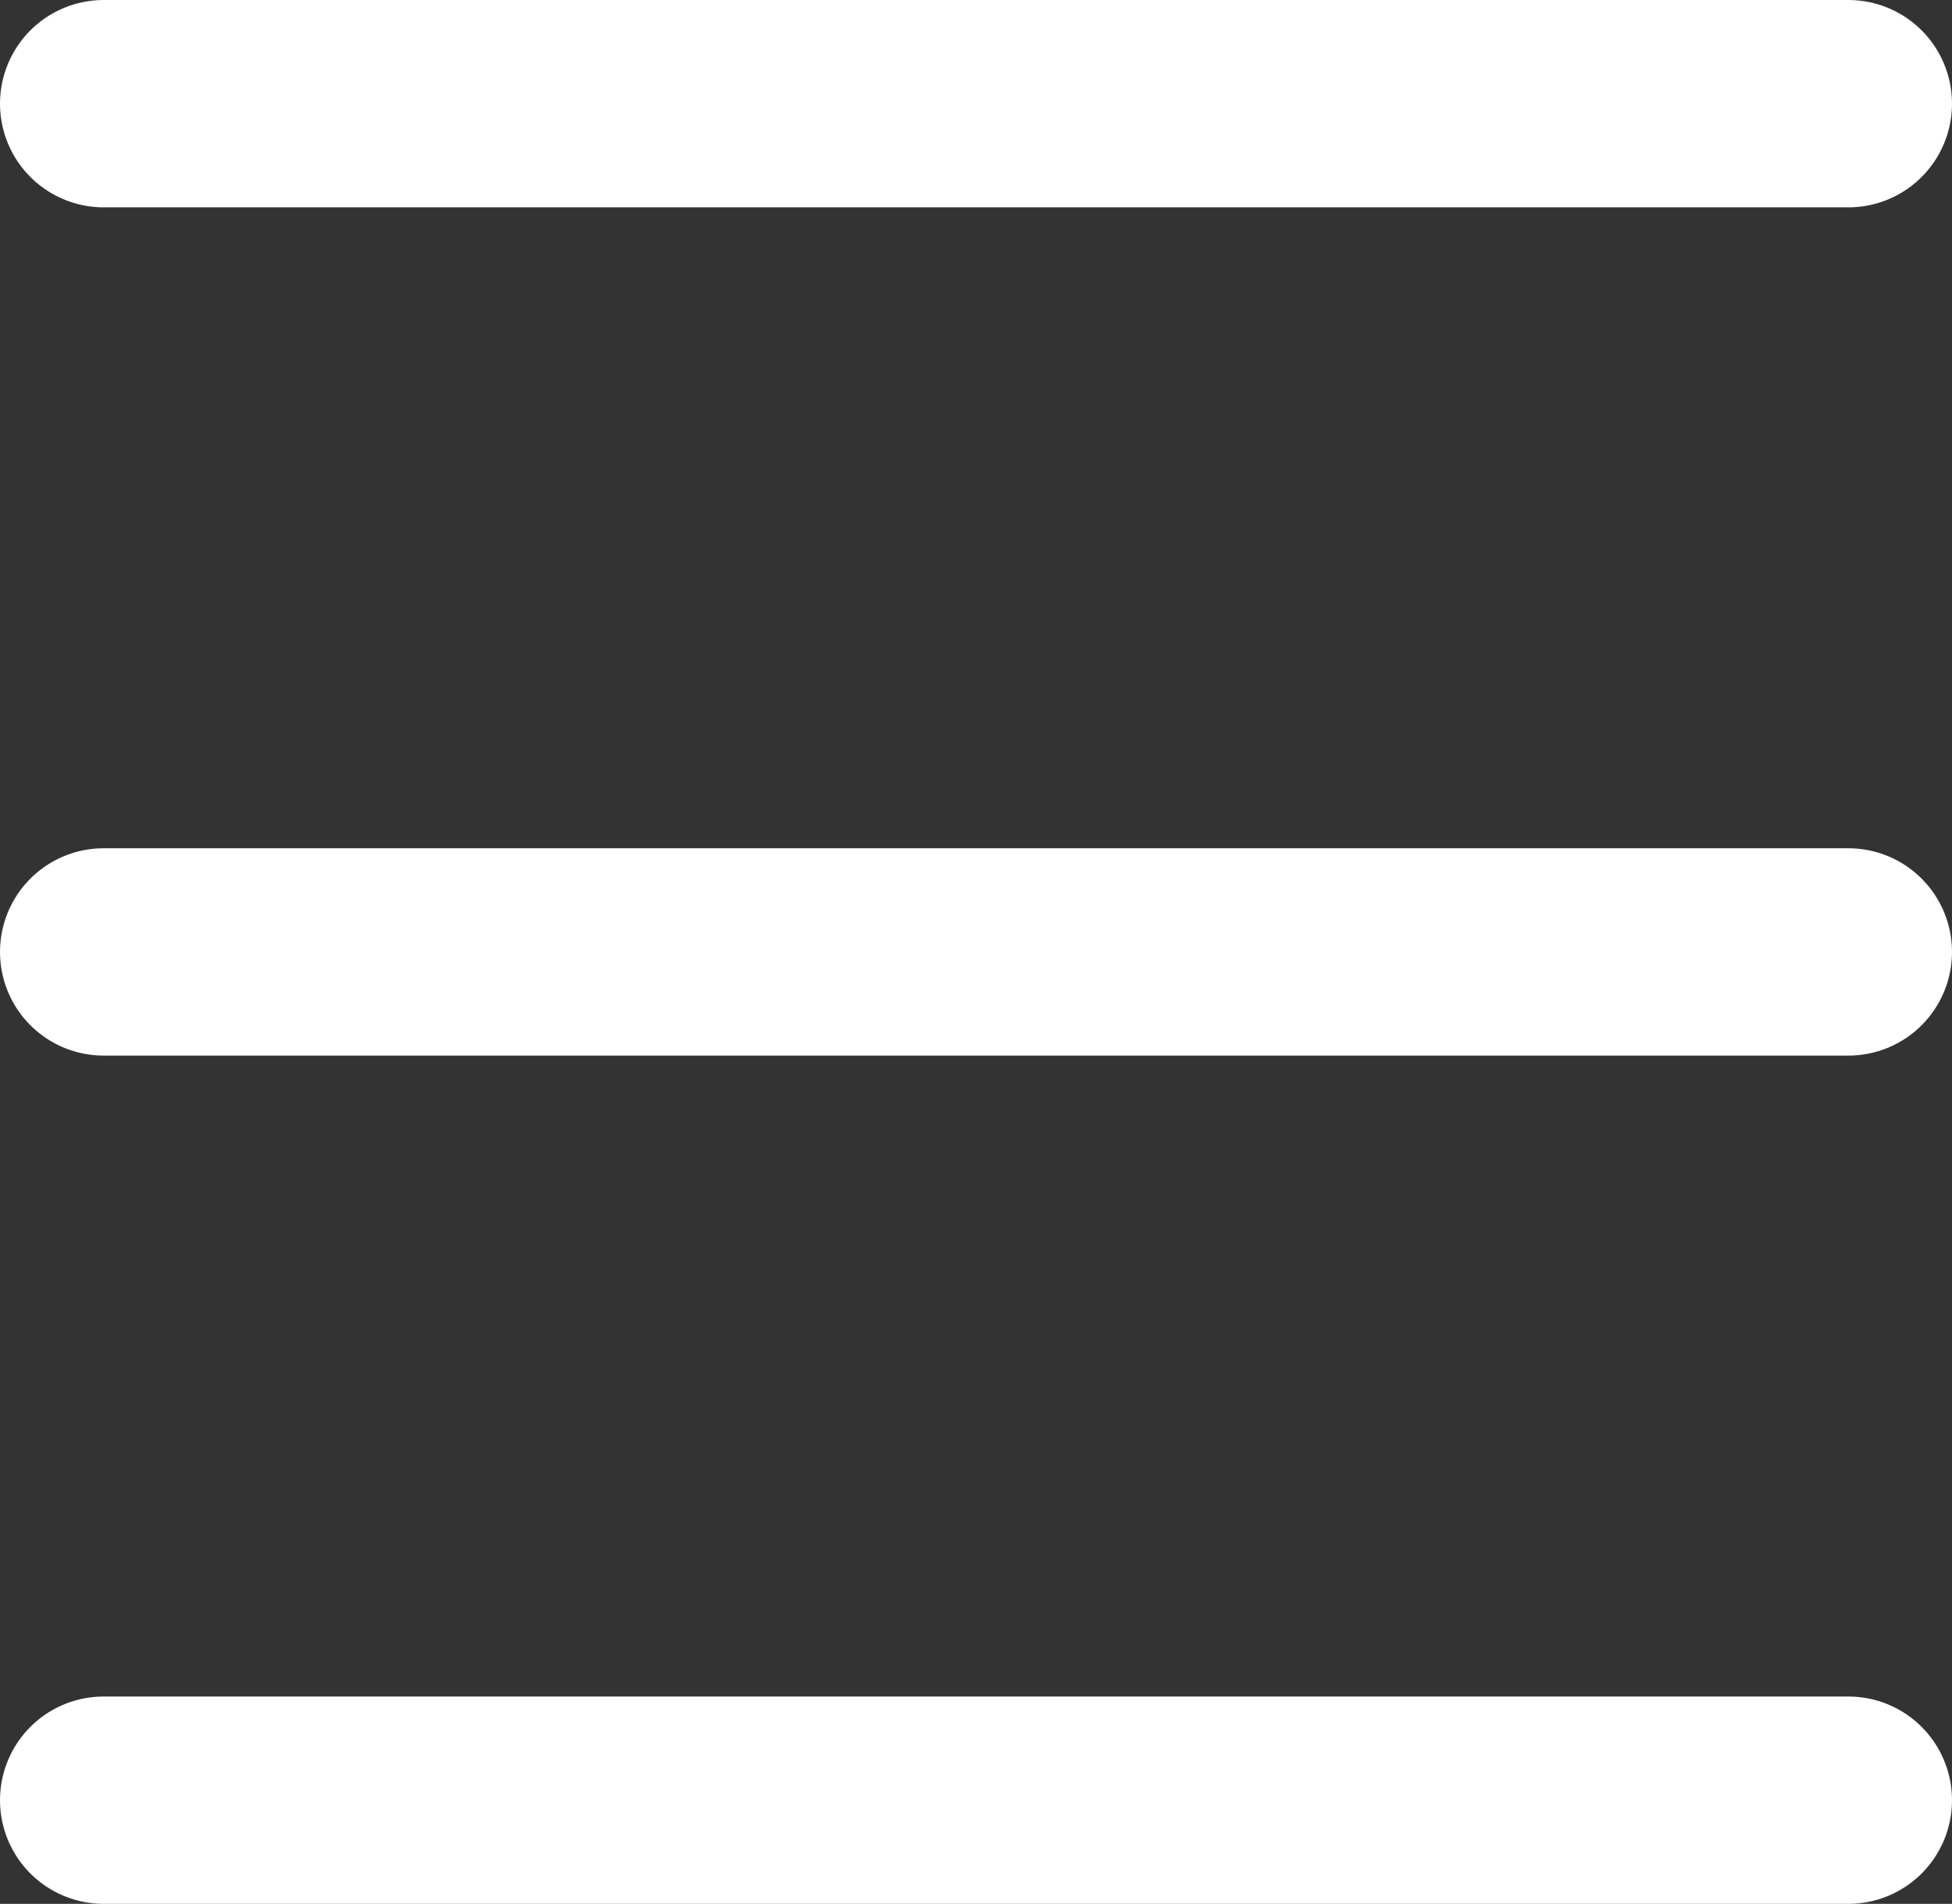
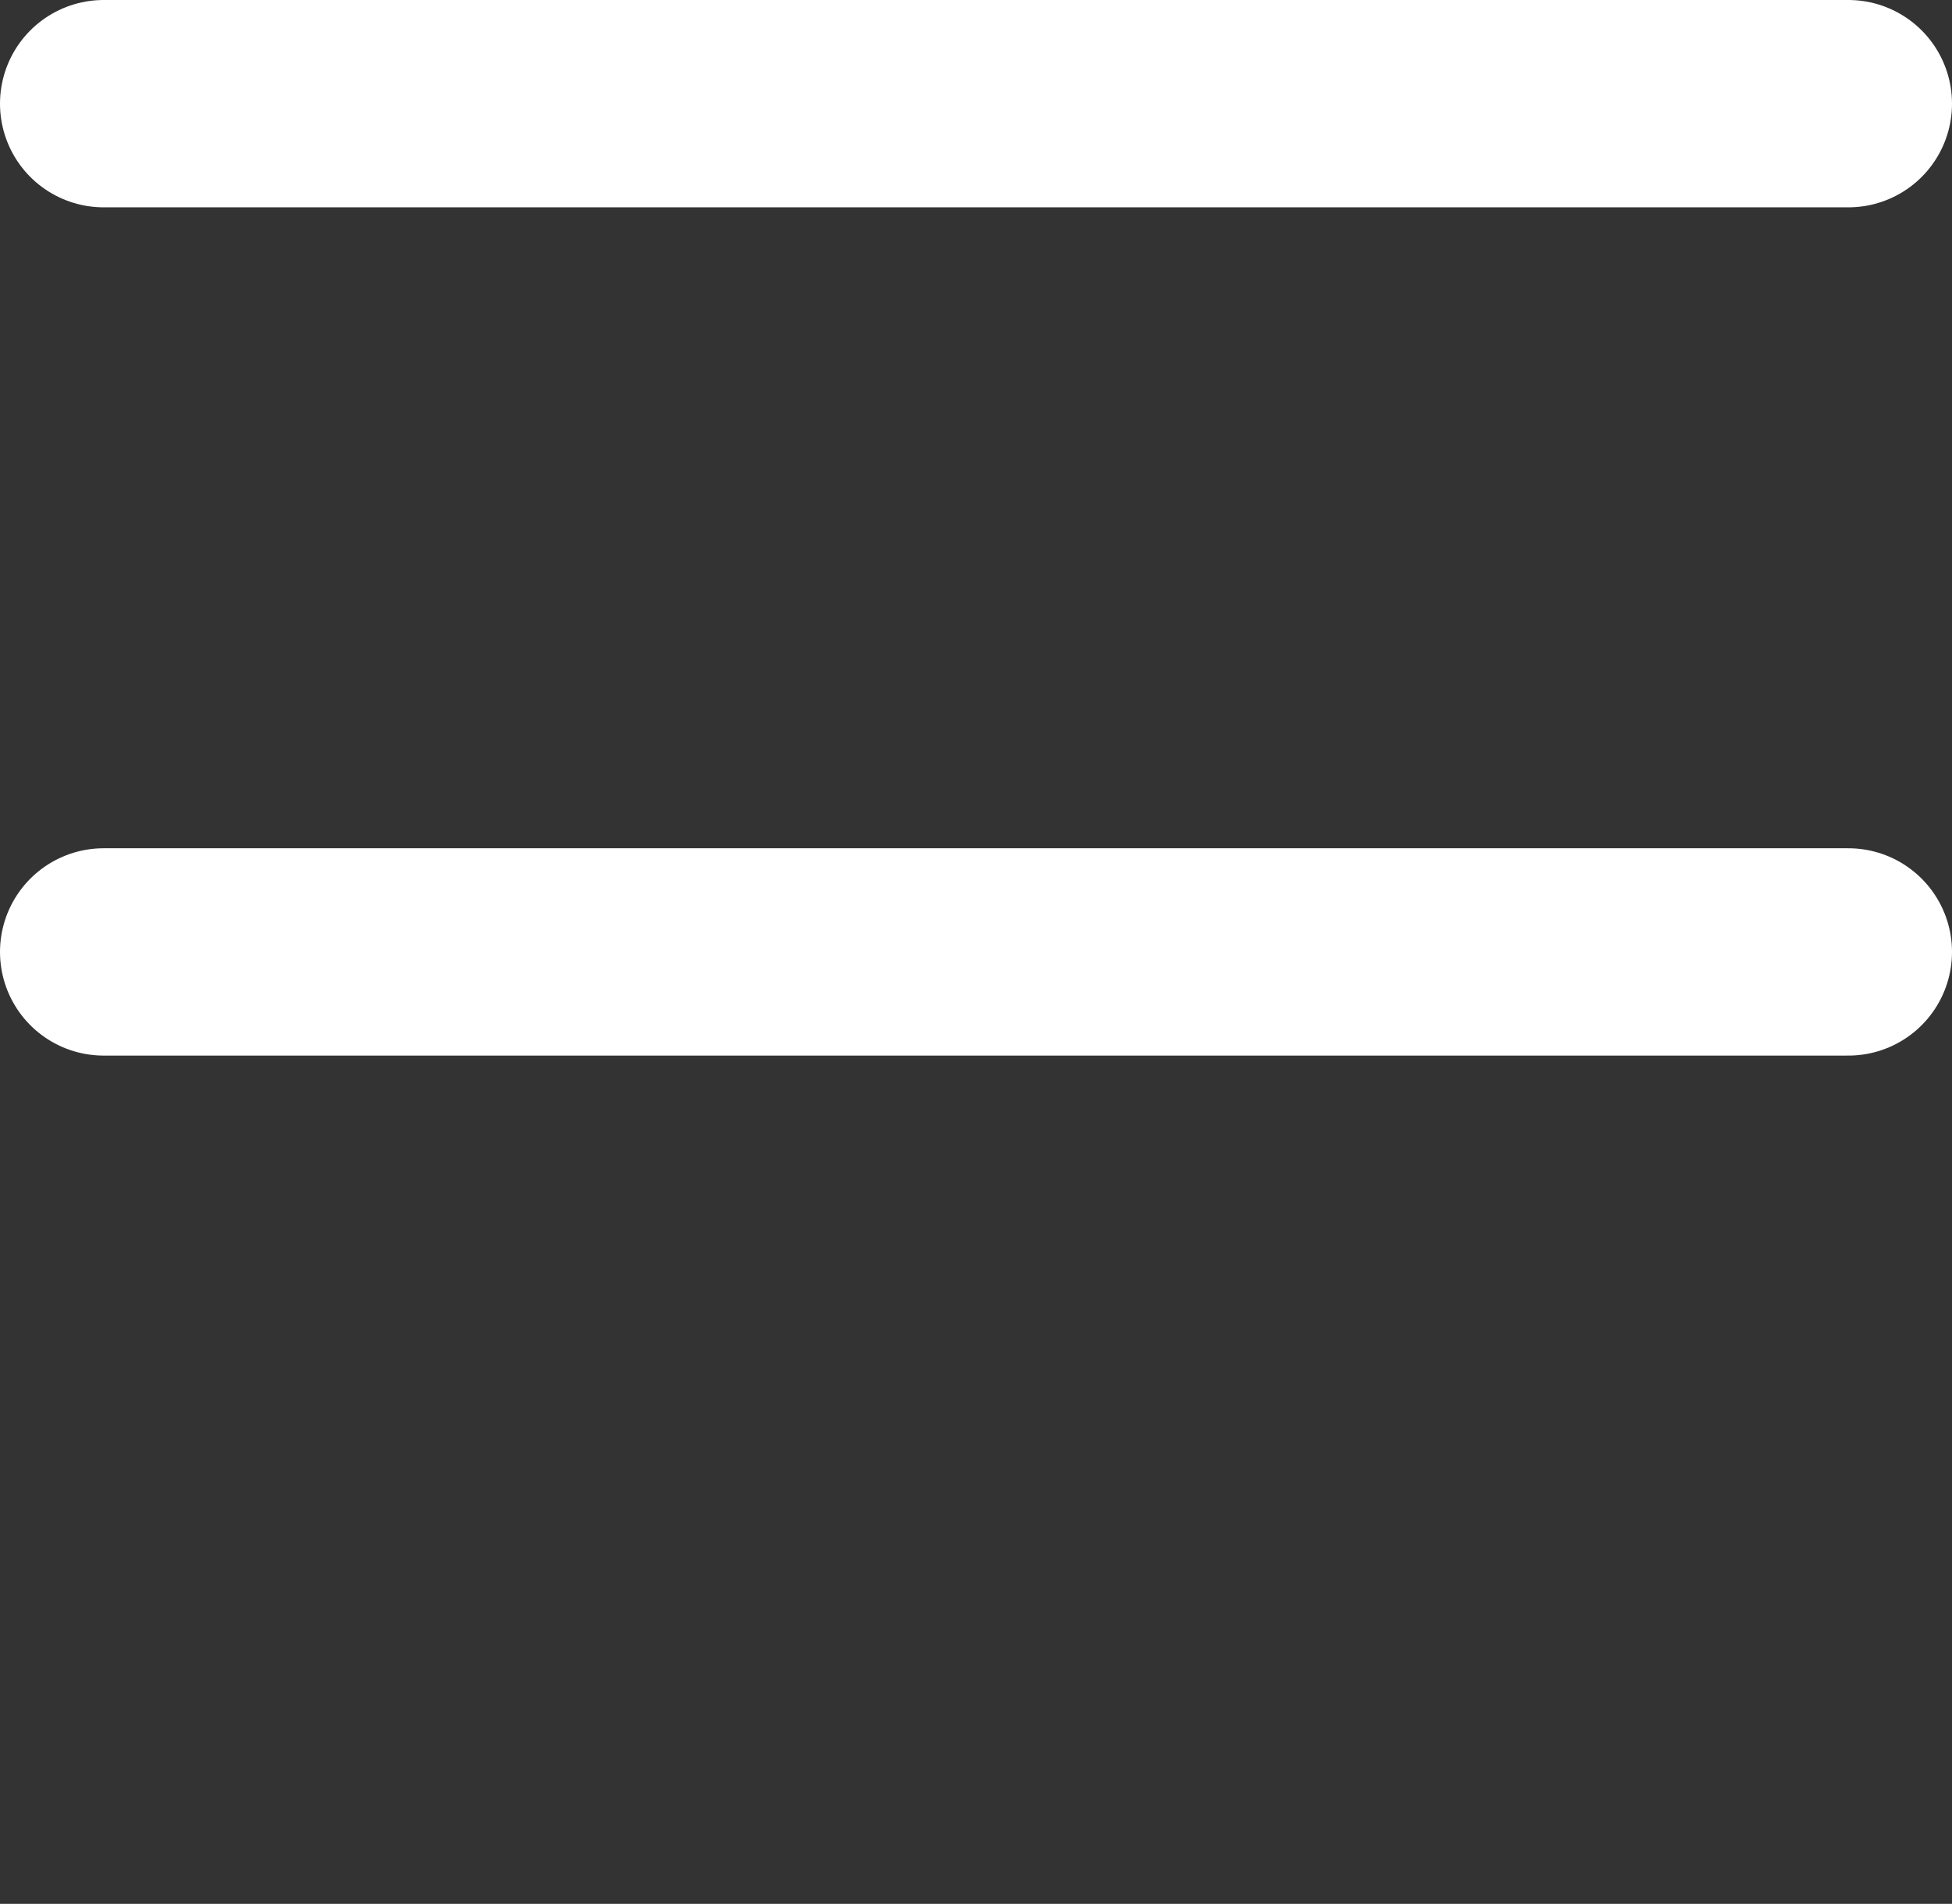
<svg xmlns="http://www.w3.org/2000/svg" width="37.667" height="36.73" viewBox="0 0 37.667 36.73">
  <rect x="0" y="0" width="37.667" height="36.73" fill="#333333" stroke="none" />
  <g id="Group_1045" data-name="Group 1045" transform="translate(-1148.522 -2207.825)">
    <line id="Line_469" data-name="Line 469" x2="33.667" transform="translate(1150.522 2209.825)" fill="none" stroke="#fff" stroke-linecap="round" stroke-miterlimit="10" stroke-width="4" />
    <line id="Line_470" data-name="Line 470" x2="33.667" transform="translate(1150.522 2226.19)" fill="none" stroke="#fff" stroke-linecap="round" stroke-miterlimit="10" stroke-width="4" />
-     <line id="Line_471" data-name="Line 471" x2="33.667" transform="translate(1150.522 2242.555)" fill="none" stroke="#fff" stroke-linecap="round" stroke-miterlimit="10" stroke-width="4" />
  </g>
</svg>